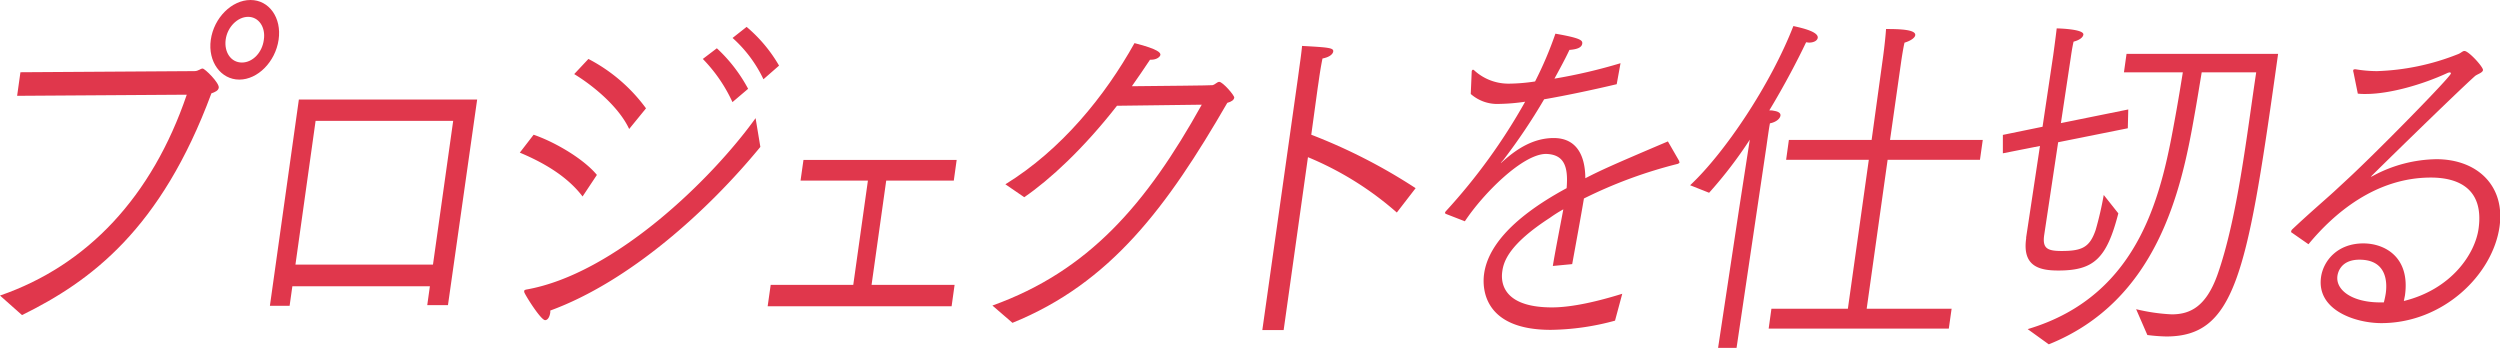
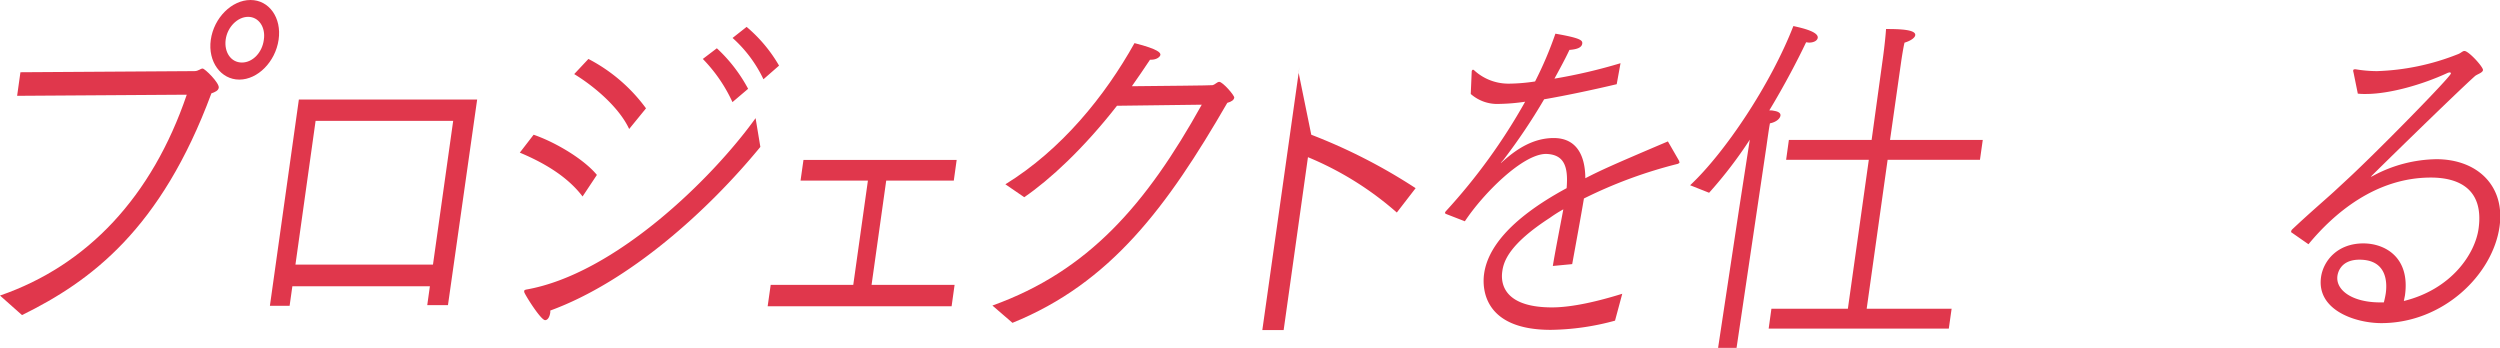
<svg xmlns="http://www.w3.org/2000/svg" id="レイヤー_1" data-name="レイヤー 1" viewBox="0 0 445.35 61.91">
  <defs>
    <style>.cls-1{fill:#e0374c;}</style>
  </defs>
  <path class="cls-1" d="M0,52.65C15.6,47.27,27.1,35,33.27,16.87l-30.22.2.59-4.2,31-.2c.72,0,1.07-.46,1.46-.46s3,2.56,2.87,3.42c-.08.52-.67.78-1.31,1C28.68,40.84,16.21,50.09,3.92,56.13ZM44.63,0c3.29,0,5.58,3.15,5,7.09s-3.73,7.09-7,7.09S37,11,37.55,7.09,41.28,0,44.63,0ZM47,7.09C47.35,4.86,46.1,3,44.2,3s-3.71,1.84-4,4.07.94,4.07,2.89,4.07S46.72,9.32,47,7.09Z" />
  <path class="cls-1" d="M53.24,17.73H85L79.8,54.36H76.11L76.58,51H52.08l-.49,3.48H48.08ZM77.13,47.14l3.6-25.61H56.22L52.63,47.14Z" />
  <path class="cls-1" d="M95.06,24c4,1.38,9,4.4,11.27,7.16L103.78,35c-2.68-3.54-6.85-6-11.18-7.81Zm40.39,2.17c-9.37,11.42-23.35,24-37.42,29.15l0,.33c-.12.85-.47,1.38-.92,1.38-.72,0-3.19-3.87-3.67-4.86a.65.65,0,0,1-.06-.33c0-.13.13-.2.37-.26,15.74-2.76,33.07-19.7,40.85-30.53ZM104.82,10.5a29.64,29.64,0,0,1,10.26,8.8l-3,3.68c-1.8-3.87-6.24-7.62-9.79-9.78ZM127.7,8.6a27.42,27.42,0,0,1,5.57,7.22l-2.79,2.37a27.25,27.25,0,0,0-5.28-7.69ZM133,4.79a26,26,0,0,1,5.78,6.9L136,14.12a23.14,23.14,0,0,0-5.5-7.36Z" />
  <path class="cls-1" d="M137.29,50.75H152l2.61-18.58h-12l.52-3.68h27.29l-.51,3.68H157.87l-2.61,18.58h14.79l-.53,3.81H136.75Z" />
  <path class="cls-1" d="M176.79,54.43c17.16-6.17,27.43-18.06,37.29-35.78l-15.1.19c-6,7.68-12,13.2-16.52,16.29l-3.36-2.3c10-6.17,17.72-15.69,23-25.15,4.42,1.12,4.66,1.77,4.61,2.1s-.62.86-1.68.86h-.17c-1.07,1.64-2.18,3.21-3.23,4.72,5.76-.06,14-.13,14.37-.19.52-.13.81-.59,1.2-.59.61,0,2.73,2.42,2.67,2.82s-.49.72-1.24.92c-10.7,18.51-20.76,32.1-38.27,39.19Z" />
-   <path class="cls-1" d="M231.21,13.92l.27-2c.16-1.12.36-2.56.47-3.74,4.65.26,5.65.33,5.55,1-.07.46-.64,1-1.91,1.24-.34,1.65-.56,3.22-.7,4.21l-.15,1L233.59,24a99.08,99.08,0,0,1,18.59,9.52l-3.35,4.34A56.93,56.93,0,0,0,233,28l-4.33,30.8h-3.8Z" />
+   <path class="cls-1" d="M231.21,13.92l.27-2l-.15,1L233.59,24a99.08,99.08,0,0,1,18.59,9.52l-3.35,4.34A56.93,56.93,0,0,0,233,28l-4.33,30.8h-3.8Z" />
  <path class="cls-1" d="M257.66,38.14c-.16-.06-.26-.13-.24-.26a.64.64,0,0,1,.15-.26,103.67,103.67,0,0,0,14.12-19.5,34.69,34.69,0,0,1-4.57.39A7.14,7.14,0,0,1,262,16.74l.17-4c0-.13.11-.33.27-.33a.17.17,0,0,0,.11.06,9,9,0,0,0,6,2.43h.39a32,32,0,0,0,4.52-.39A65.66,65.66,0,0,0,277.08,6c4.53.79,4.86,1.19,4.78,1.78s-.7,1-2.28,1.11c-.8,1.71-1.85,3.61-2.67,5.12a95.4,95.4,0,0,0,11.77-2.75L288,15c-4.22,1-8.93,2-12.93,2.69a105.23,105.23,0,0,1-7.28,10.83c-.32.33-.46.53-.4.53a5.91,5.91,0,0,1,.51-.46c2.36-2.1,5.3-4,8.88-4,4,0,5.61,3,5.63,7.16,2.83-1.44,4.38-2.17,14.71-6.56l2,3.47c0,.14.08.2.07.27s-.14.19-.31.26a82.31,82.31,0,0,0-16.72,6.17c-.42,2.56-1.61,9.06-2.09,11.69l-3.45.33C277,45,278,39.92,278.49,37.29a24.35,24.35,0,0,0-2.39,1.51c-7.19,4.66-8.23,7.68-8.48,9.52-.17,1.18-.68,6.44,8.86,6.44,3.63,0,8.31-1.12,12.51-2.43l-1.29,4.79a45,45,0,0,1-11.45,1.64c-12,0-12.24-7.42-11.87-10,.59-4.21,4.13-9.52,14.7-15.24.32-3.87-.44-6-3.66-6.1-4.19,0-11.28,7.16-14.47,12Z" />
  <path class="cls-1" d="M309.81,37.16l1.9-12.28a76.37,76.37,0,0,1-7.25,9.46L301.08,33c6.24-5.84,14.36-18,18.39-28.36,1.79.39,4.48,1.05,4.34,2.1-.07.46-.63.85-1.57.85l-.5-.06c-1.5,3.15-3.79,7.55-6.56,12.14a2.67,2.67,0,0,1,.83.07c.87.13,1.22.46,1.16.85-.08.59-.83,1.18-1.87,1.38-.14.59-.61,4-.61,4l-5.34,36h-3.29ZM315.56,55h13.62l3.73-26.53H318.18l.49-3.54h14.74l2-14.51s.41-2.89.57-5.25c2.23,0,5.35.06,5.2,1.11-.06.46-.82,1-1.91,1.32-.29,1.24-.58,3.28-.58,3.28l-2,14.05h16.52l-.5,3.54H336.26L332.53,55h15.13l-.5,3.54H315.07Z" />
-   <path class="cls-1" d="M363.4,26l-6.61,1.31,0-3.28,7.07-1.45,1.9-12.73s.43-3.09.62-4.79c.39,0,4.89.13,4.75,1.11-.07.53-.76,1-1.74,1.25-.25,1-.51,2.89-.51,2.89l-1.75,11.62,12-2.43-.08,3.35-12.41,2.49-2.49,16.55c-.33,2.36.55,2.82,3.12,2.82,3.63,0,5-.66,6.05-3.74a59.81,59.81,0,0,0,1.44-6.24l2.6,3.28c-2.08,8.08-4.38,10.18-10.69,10.18-3.46,0-6.42-.79-5.73-5.71l0-.2Zm-2.19,32.63c20.56-6.11,24-25.15,26.33-38,.48-2.63.94-5.45,1.31-7.75H378.36l.46-3.28h27l-.47,3.34c-5.1,36.24-7.39,47-19.45,47a31.24,31.24,0,0,1-3.37-.26l-2-4.6a33.55,33.55,0,0,0,6.34.92c3.35,0,6.12-1.44,8.13-7,3.61-10.18,5.3-25.41,6.92-36.11h-9.71c-.37,2.23-.83,5.12-1.32,7.81-2.31,13.26-6.63,32.89-25.92,40.64Z" />
  <path class="cls-1" d="M408.33,41.49a.26.26,0,0,1-.19-.26.71.71,0,0,1,.22-.39c3-2.83,5.69-5.12,7.42-6.7L418.09,32c5.2-4.79,18.42-18.25,18.51-18.9,0-.14-.08-.2-.19-.2A1.19,1.19,0,0,0,436,13c-4.54,2.1-10.35,3.74-14.54,3.74a11.09,11.09,0,0,1-1.44-.06l-.76-3.75a1.06,1.06,0,0,1-.06-.39c0-.13.14-.2.31-.2h.11a23.68,23.68,0,0,0,3.81.33,42.59,42.59,0,0,0,14.38-3c.58-.2.86-.59,1.2-.59.78,0,3.39,2.89,3.31,3.41s-1.1.73-1.49,1.12c-3.45,3.09-18.47,17.79-18.48,17.86h.06a2.14,2.14,0,0,0,.42-.2A24.45,24.45,0,0,1,434,28.36c7.37,0,12.28,4.8,11.27,12-1.21,8.6-10.06,17.2-21.06,17.2-4.58,0-11.57-2.29-10.74-8.2.4-2.83,2.85-6,7.54-6,3.8,0,8.37,2.43,7.41,9.26l-.2,1c8.5-2.1,12.68-8.4,13.31-12.86,1-7.16-3.63-9.13-8.49-9.13-9.93,0-17.37,6.5-21.81,11.88ZM425,52.26c.17-1.25.62-6-4.69-6-3.51,0-3.87,2.56-3.92,2.88-.35,2.5,2.57,4.73,7.6,4.73h.67A16.58,16.58,0,0,0,425,52.26Z" />
</svg>